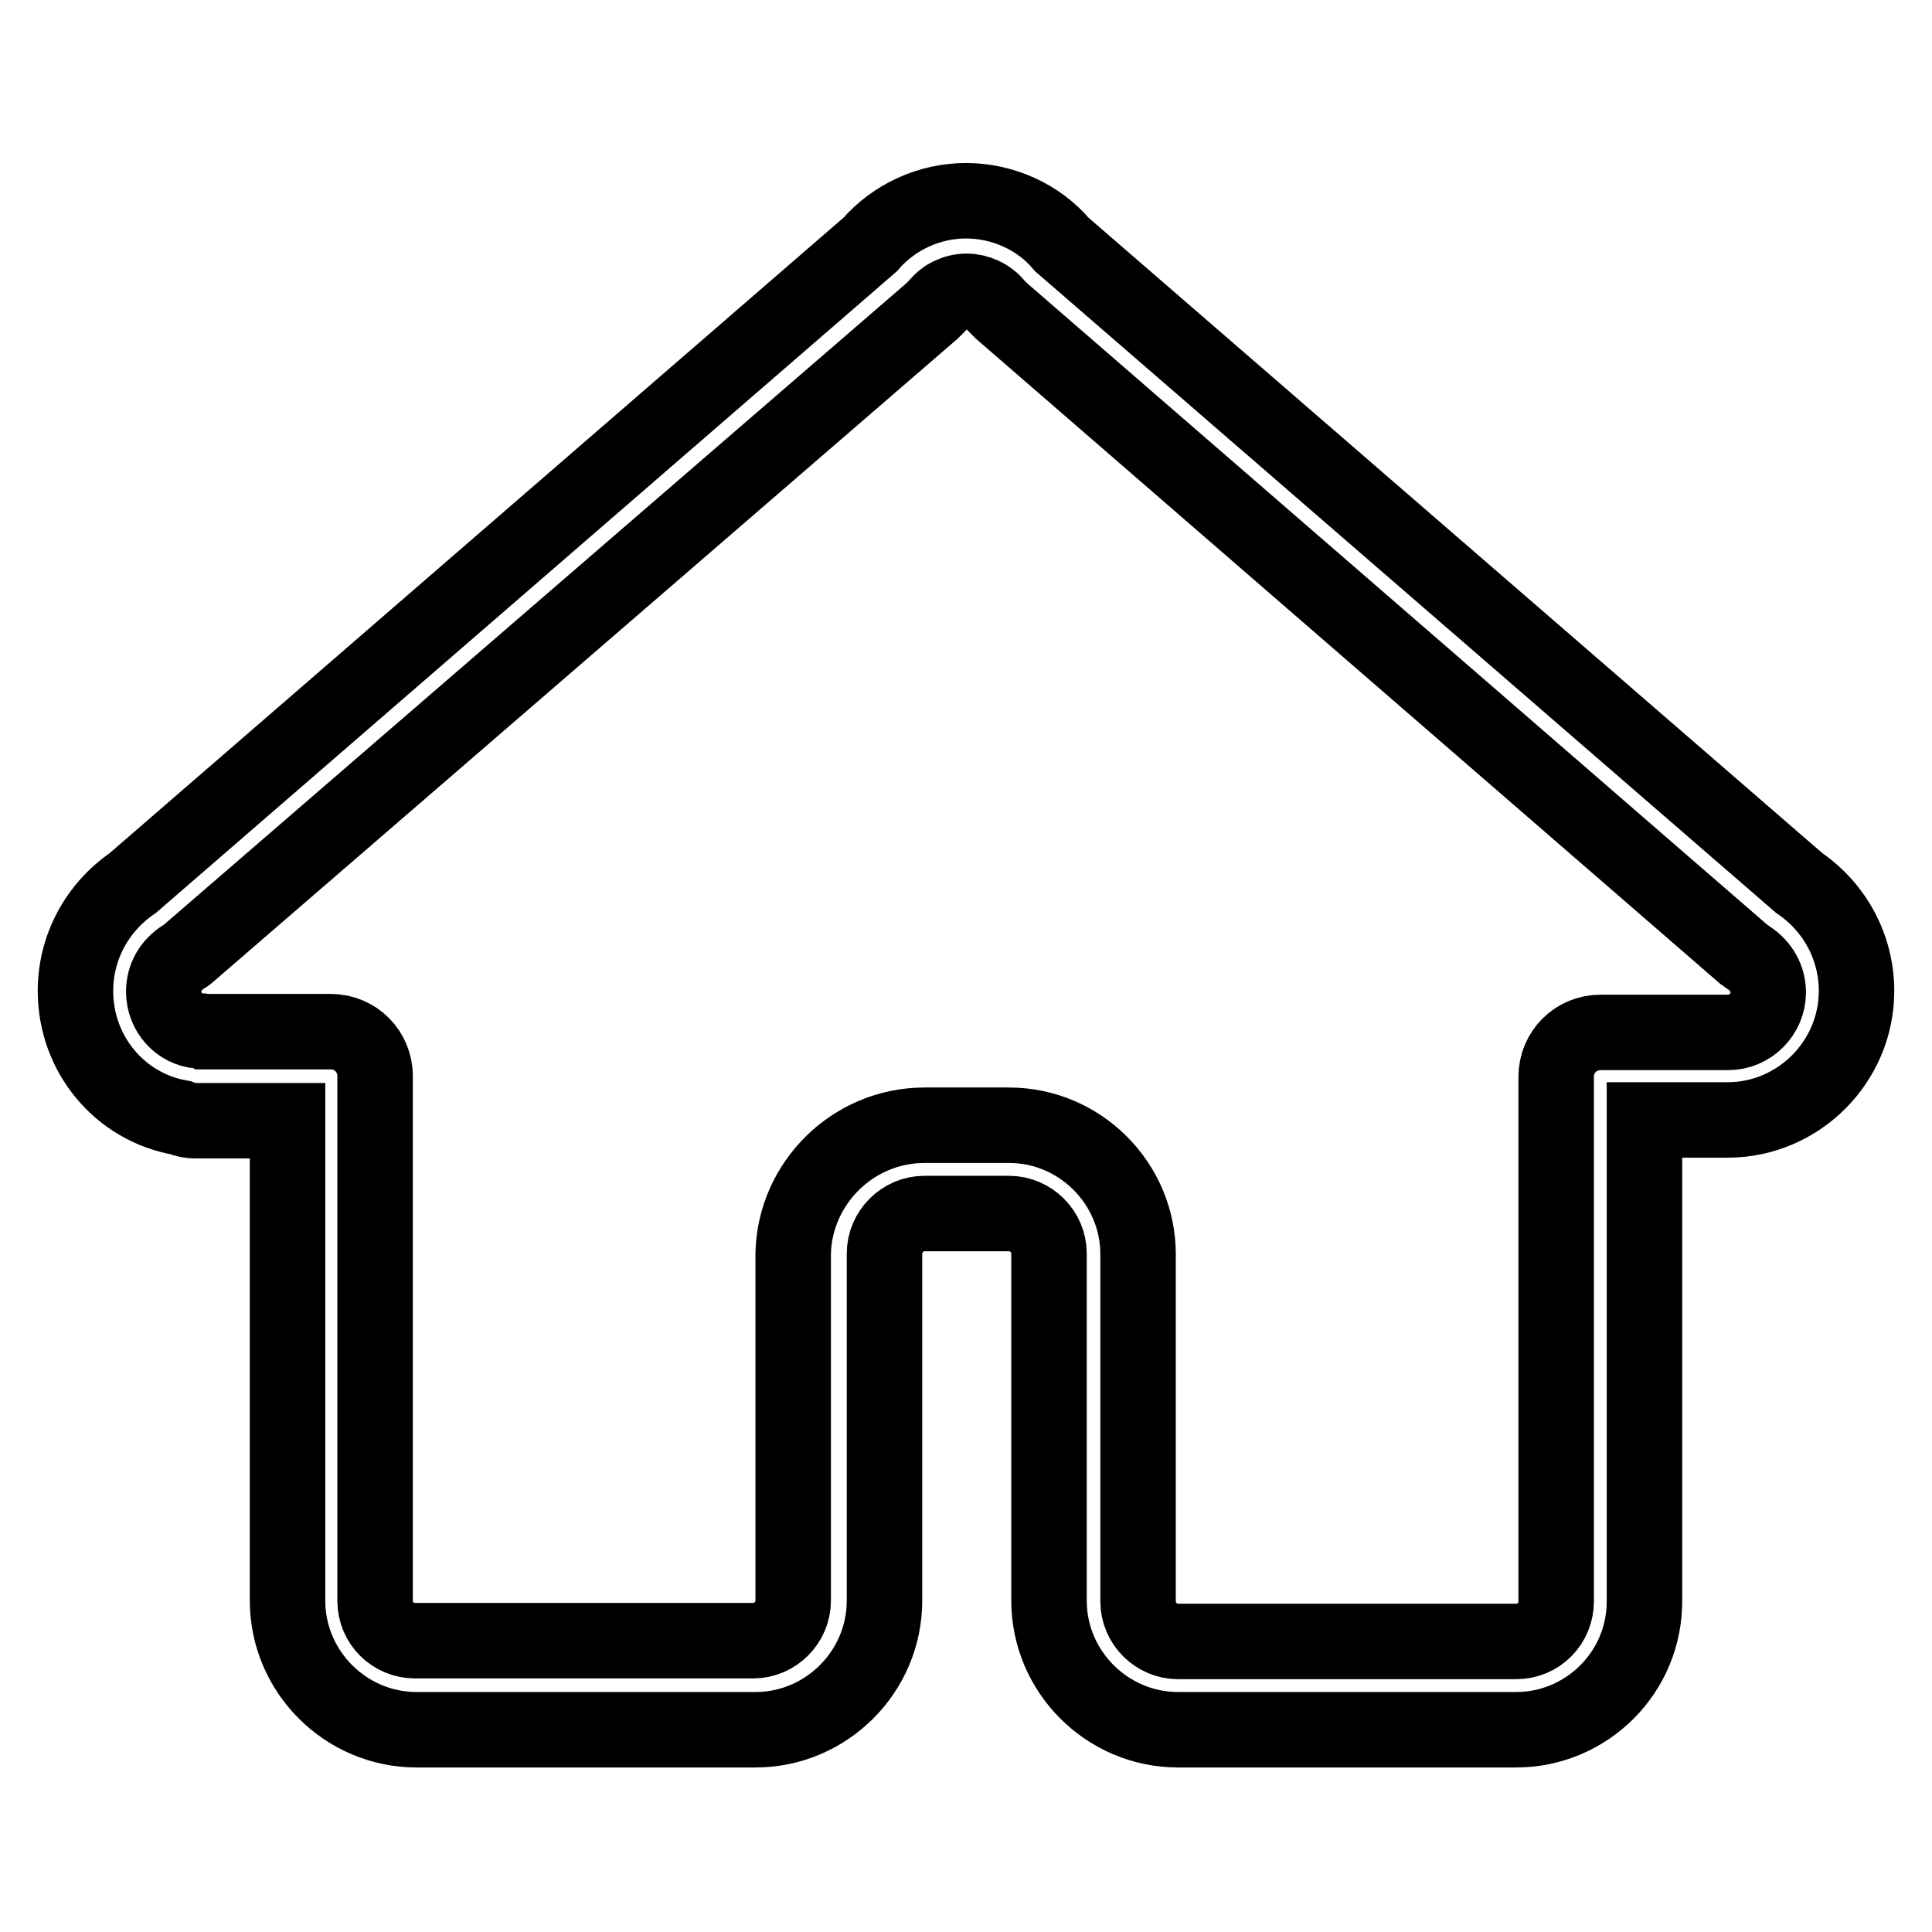
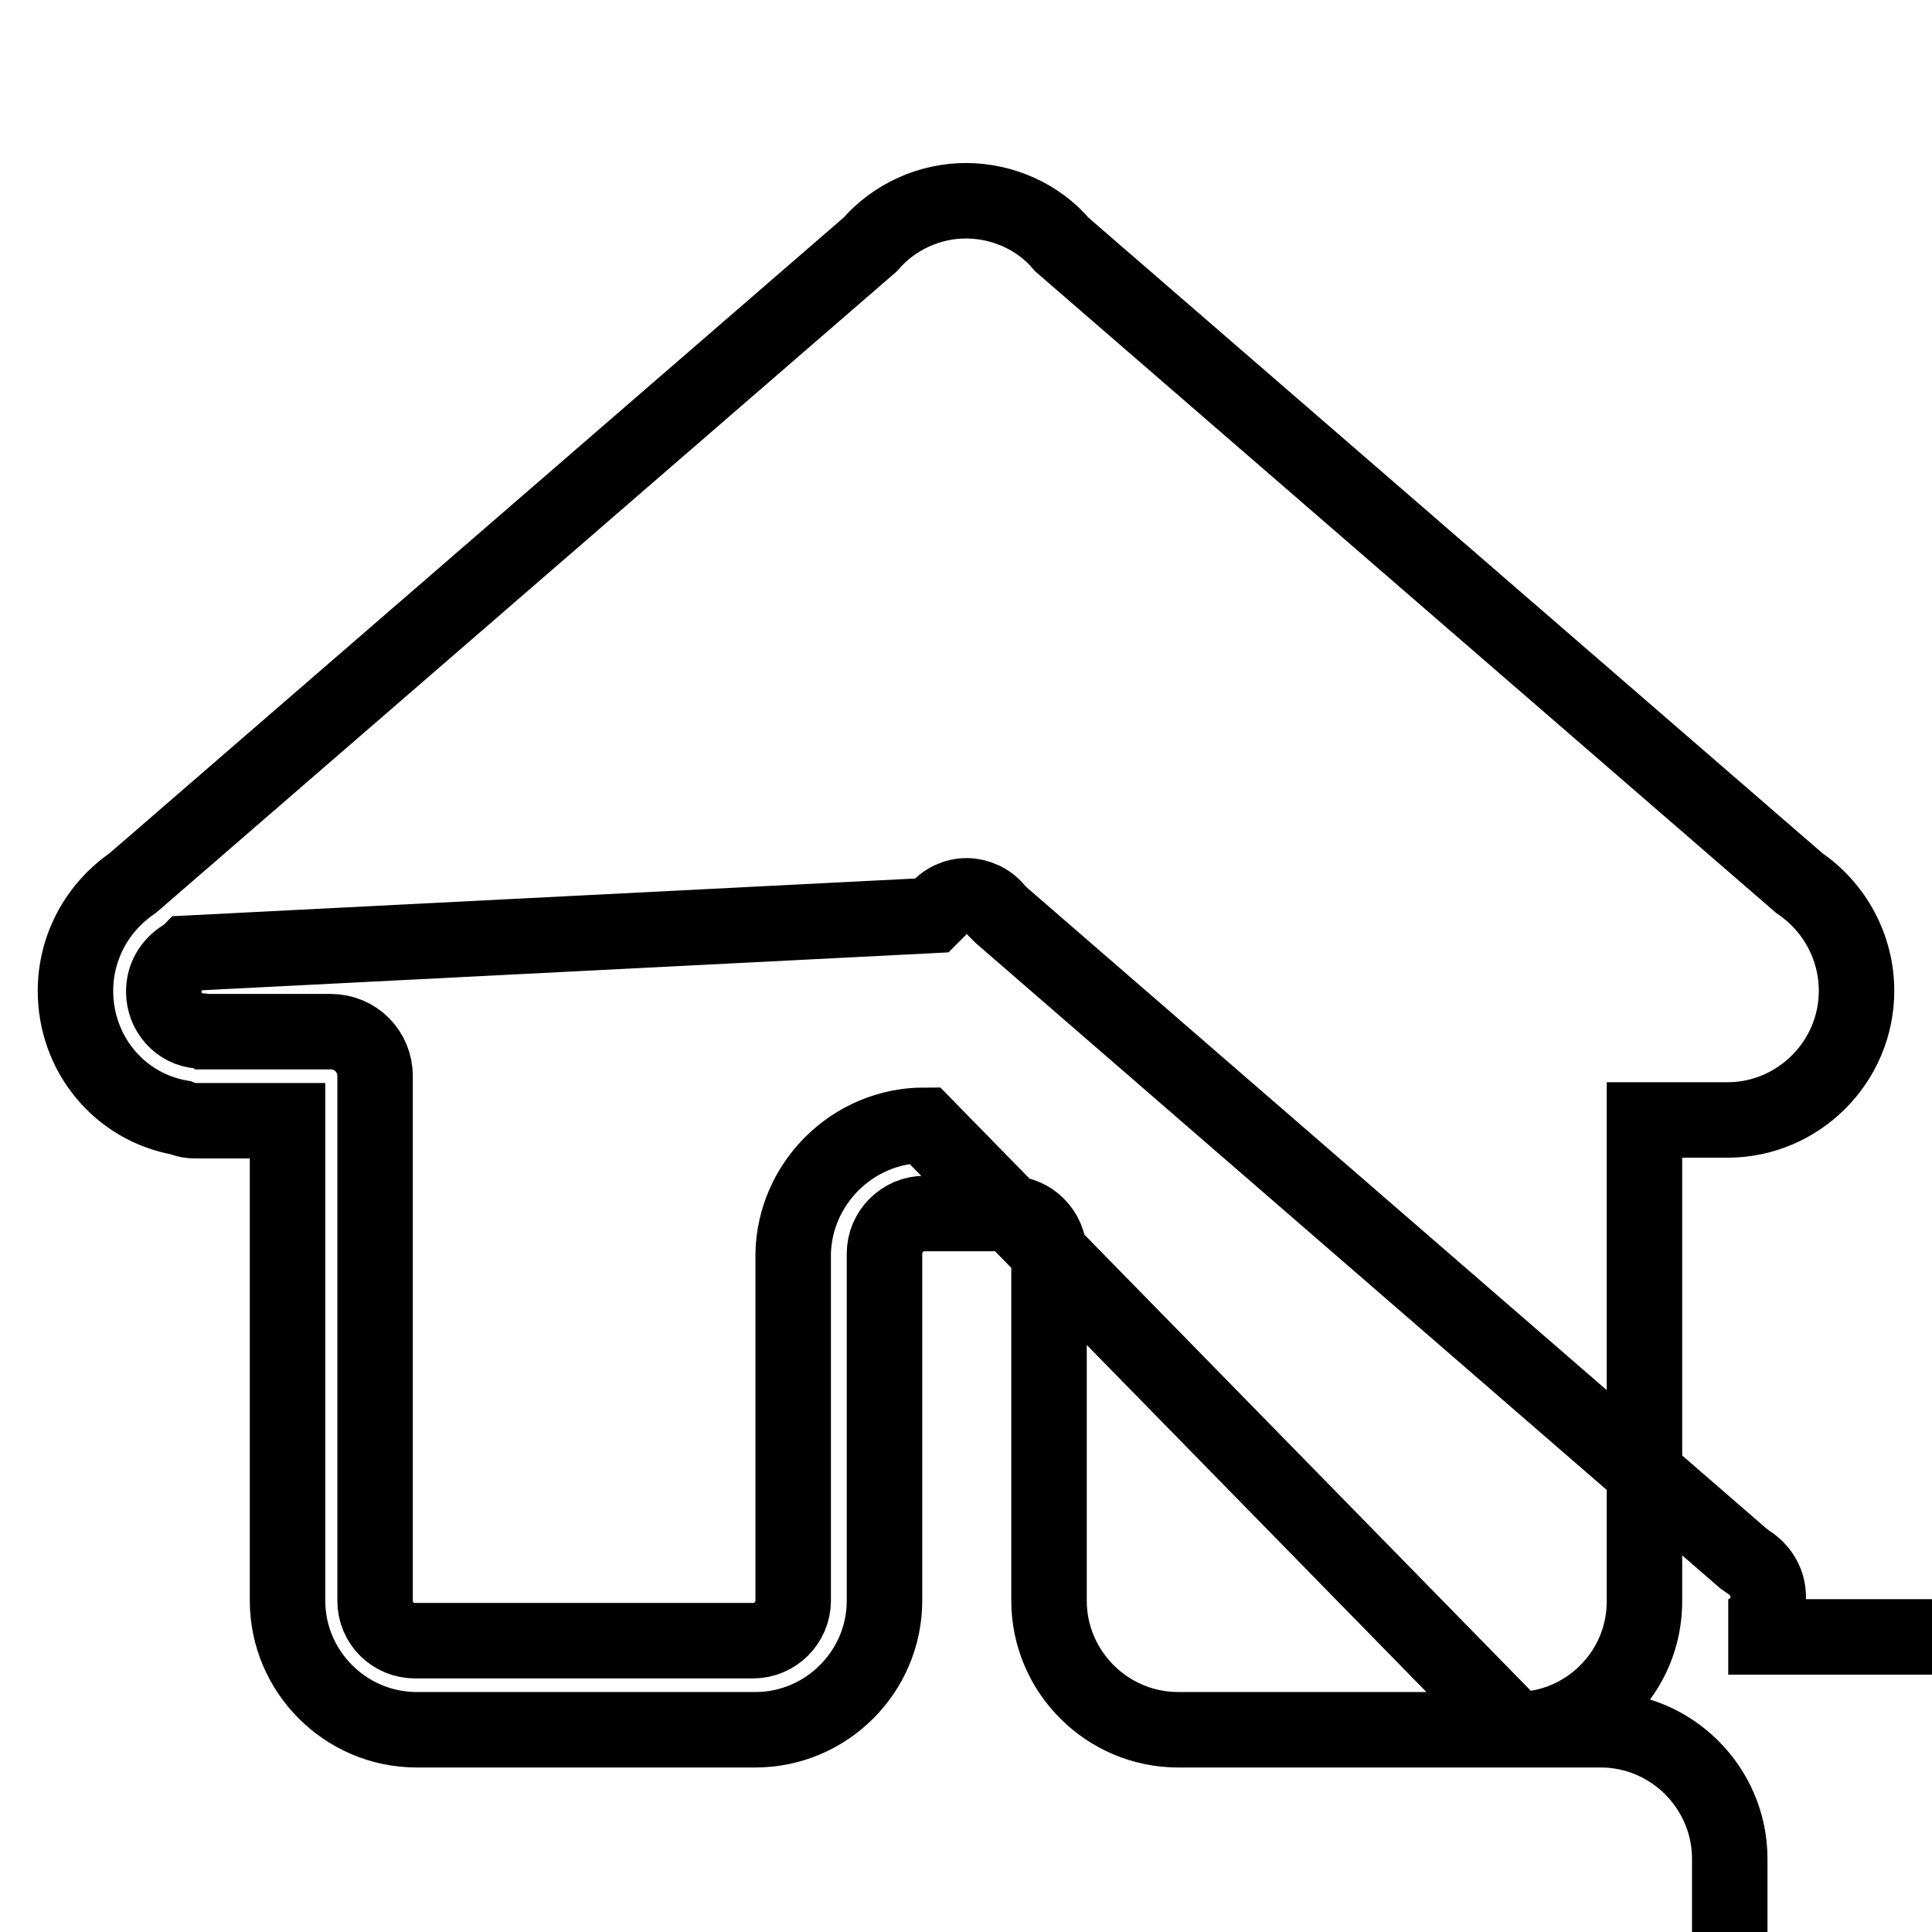
<svg xmlns="http://www.w3.org/2000/svg" version="1.1" x="0px" y="0px" viewBox="0 0 256 256" enable-background="new 0 0 256 256" xml:space="preserve">
  <g>
-     <path stroke-width="10" fill-opacity="0" stroke="#000000" d="M200.9,229.2h-44.8c-9.4,0-17.1-7.7-17.1-17.1v-46c0-2.9-2.4-5.3-5.3-5.3h-11.2c-2.9,0-5.3,2.4-5.3,5.3v46 c0,9.4-7.7,17.1-17.1,17.1H55.2c-9.4,0-17.1-7.7-17.1-17.1v-63.6H25.9c-0.7,0-1.3-0.1-2-0.4c-8-1.4-13.9-8.4-13.9-16.8 c0-5.7,2.8-11,7.6-14.3l97.7-84.6c3.2-3.7,7.9-5.8,12.7-5.8s9.6,2.1,12.7,5.8l97.7,84.6c4.7,3.2,7.6,8.5,7.6,14.3 c0,9.4-7.7,17.1-17.1,17.1h-11v63.6C218,221.6,210.2,229.2,200.9,229.2z M122.5,149.1h11.2c9.4,0,17.1,7.7,17.1,17.1v46 c0,2.9,2.4,5.3,5.3,5.3h44.8c3,0,5.3-2.4,5.3-5.3v-69.5c0-3.3,2.6-5.9,5.9-5.9H229c2.9,0,5.3-2.4,5.3-5.3c0-1.8-0.9-3.5-2.6-4.6 c-0.2-0.1-0.5-0.4-0.7-0.5l-98.3-85.2l-0.7-0.7c-0.9-1.2-2.5-1.9-3.9-1.9c-1.5,0-3,0.7-3.9,1.9l-0.7,0.7L25,126.3 c-0.2,0.2-0.5,0.4-0.7,0.5c-1.7,1.1-2.6,2.7-2.6,4.6c0,2.7,2,5,4.7,5.2c0.2,0,0.4,0,0.6,0.1h16.8c3.3,0,5.9,2.6,5.9,5.9v69.5 c0,3,2.4,5.3,5.3,5.3h44.8c2.9,0,5.3-2.4,5.3-5.3v-46C105.3,156.8,113,149.1,122.5,149.1z" />
+     <path stroke-width="10" fill-opacity="0" stroke="#000000" d="M200.9,229.2h-44.8c-9.4,0-17.1-7.7-17.1-17.1v-46c0-2.9-2.4-5.3-5.3-5.3h-11.2c-2.9,0-5.3,2.4-5.3,5.3v46 c0,9.4-7.7,17.1-17.1,17.1H55.2c-9.4,0-17.1-7.7-17.1-17.1v-63.6H25.9c-0.7,0-1.3-0.1-2-0.4c-8-1.4-13.9-8.4-13.9-16.8 c0-5.7,2.8-11,7.6-14.3l97.7-84.6c3.2-3.7,7.9-5.8,12.7-5.8s9.6,2.1,12.7,5.8l97.7,84.6c4.7,3.2,7.6,8.5,7.6,14.3 c0,9.4-7.7,17.1-17.1,17.1h-11v63.6C218,221.6,210.2,229.2,200.9,229.2z h11.2c9.4,0,17.1,7.7,17.1,17.1v46 c0,2.9,2.4,5.3,5.3,5.3h44.8c3,0,5.3-2.4,5.3-5.3v-69.5c0-3.3,2.6-5.9,5.9-5.9H229c2.9,0,5.3-2.4,5.3-5.3c0-1.8-0.9-3.5-2.6-4.6 c-0.2-0.1-0.5-0.4-0.7-0.5l-98.3-85.2l-0.7-0.7c-0.9-1.2-2.5-1.9-3.9-1.9c-1.5,0-3,0.7-3.9,1.9l-0.7,0.7L25,126.3 c-0.2,0.2-0.5,0.4-0.7,0.5c-1.7,1.1-2.6,2.7-2.6,4.6c0,2.7,2,5,4.7,5.2c0.2,0,0.4,0,0.6,0.1h16.8c3.3,0,5.9,2.6,5.9,5.9v69.5 c0,3,2.4,5.3,5.3,5.3h44.8c2.9,0,5.3-2.4,5.3-5.3v-46C105.3,156.8,113,149.1,122.5,149.1z" />
  </g>
</svg>